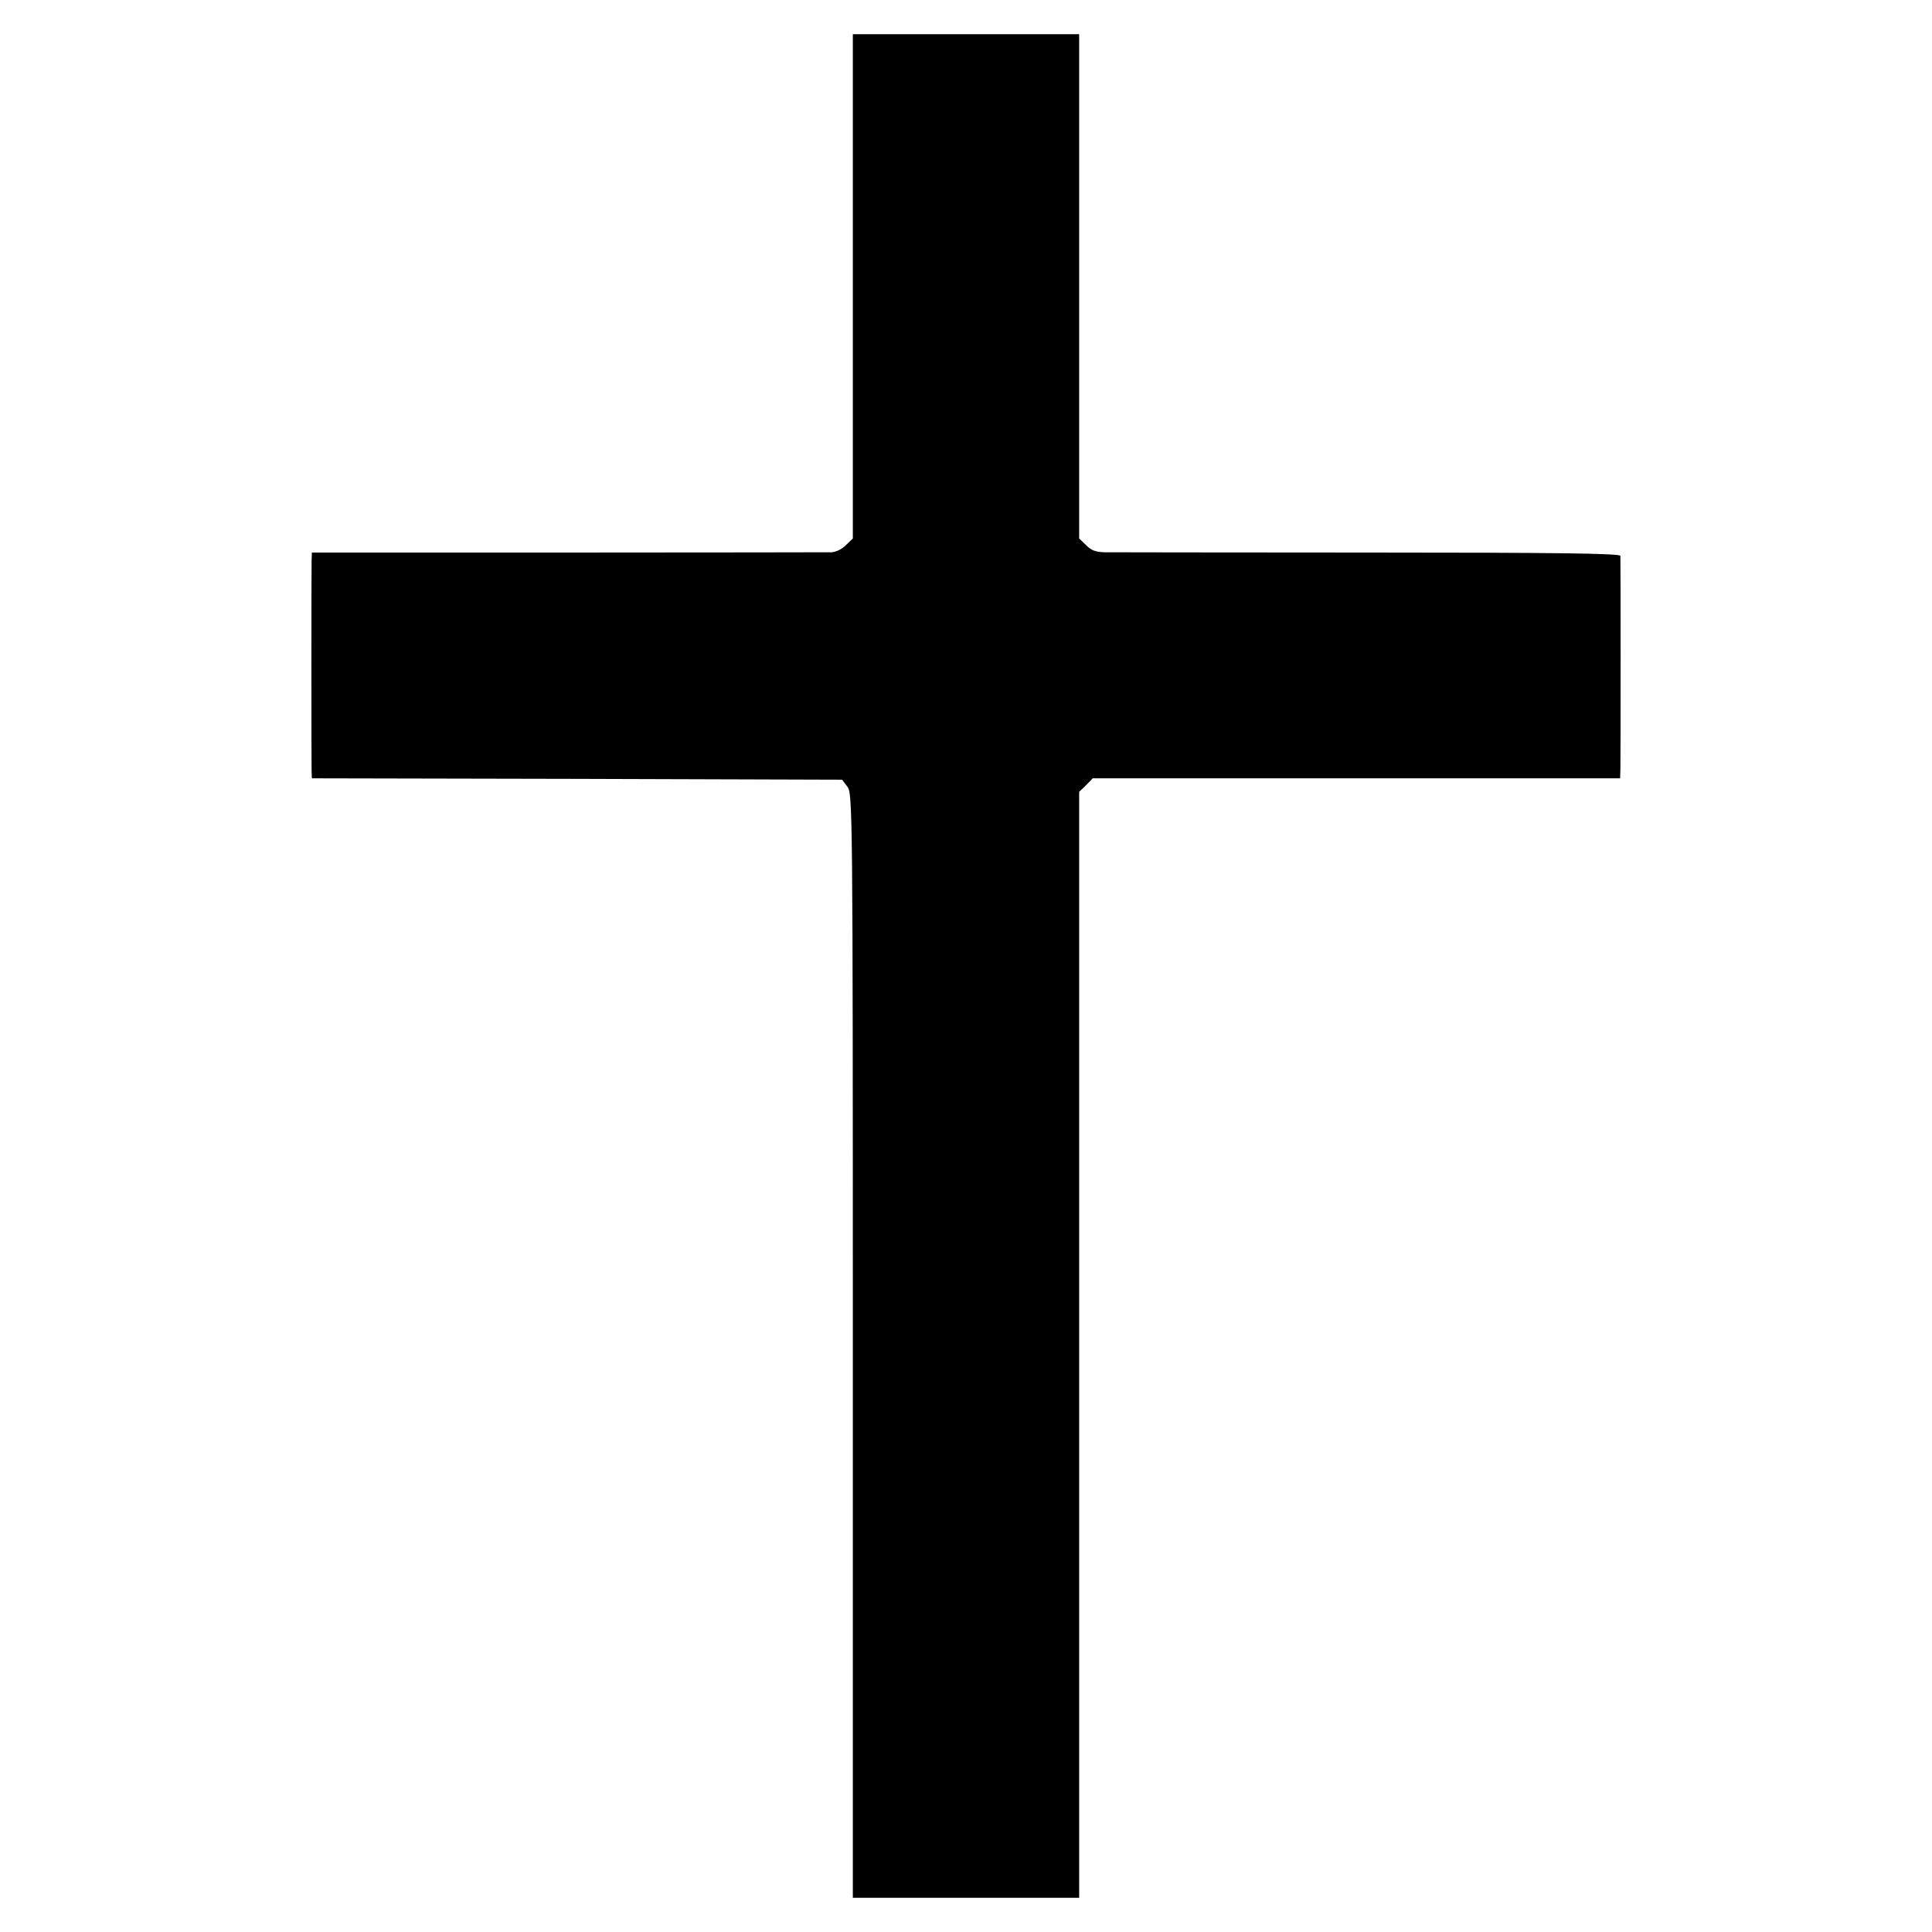
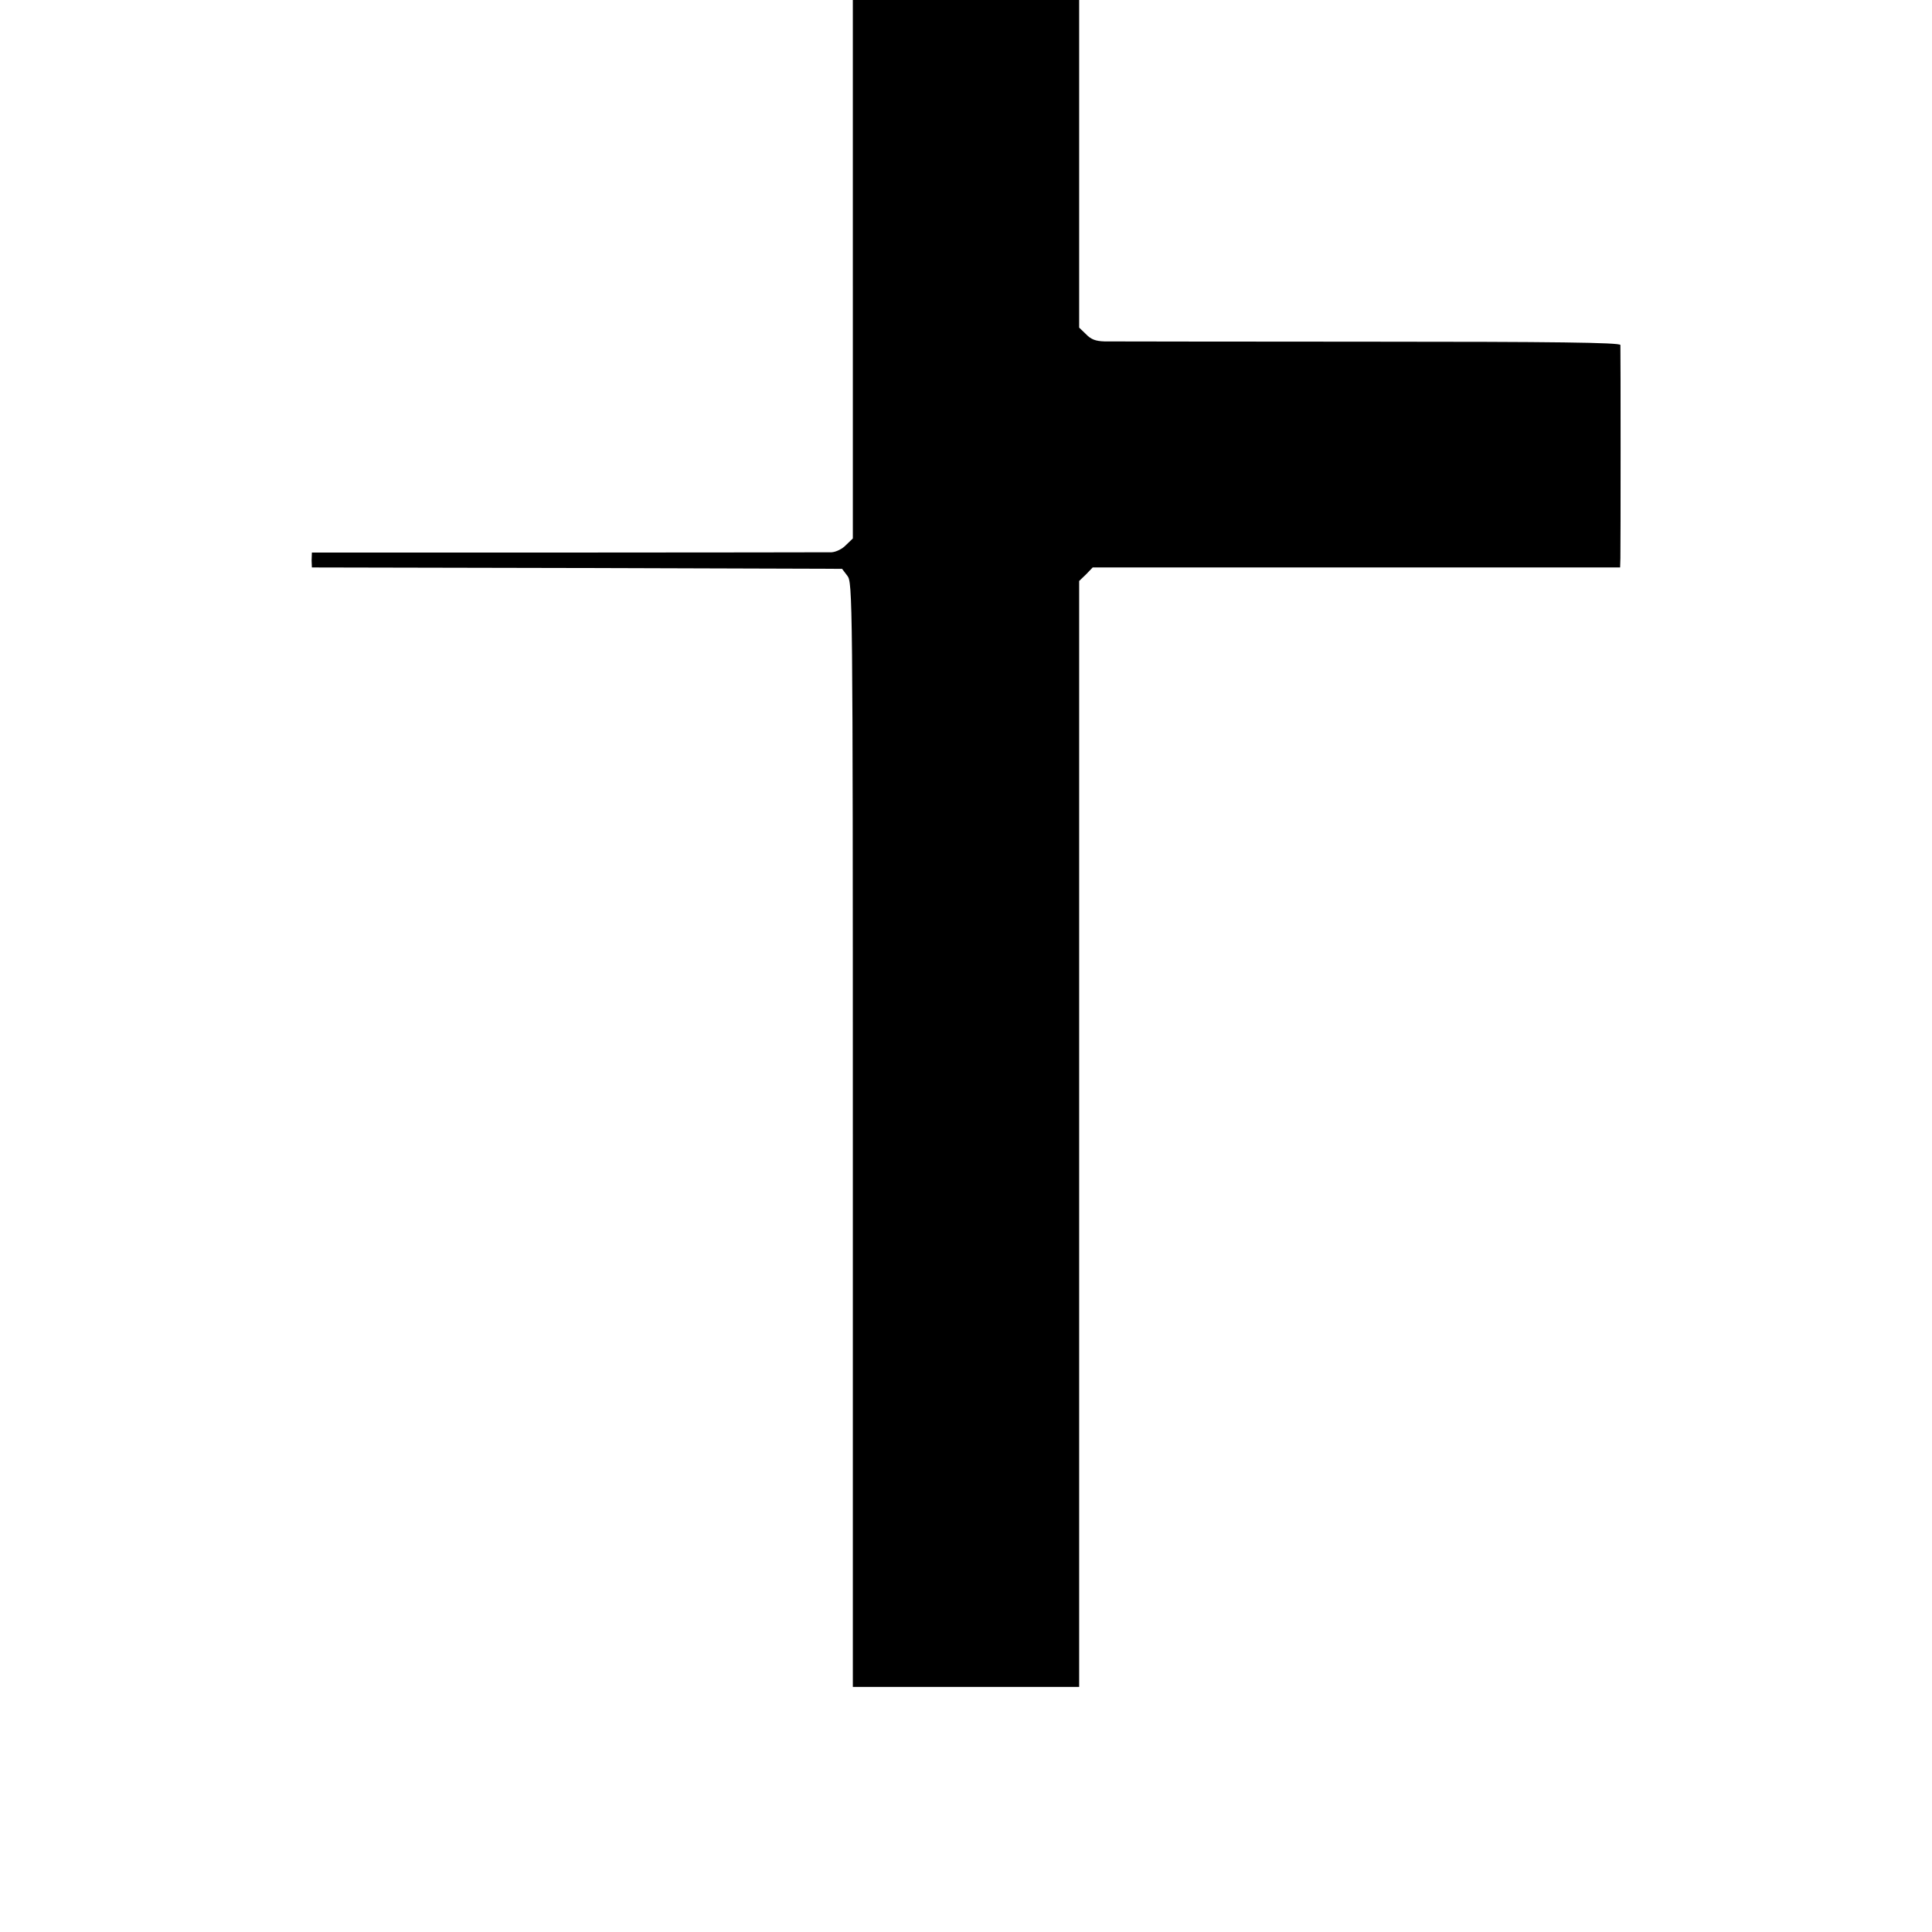
<svg xmlns="http://www.w3.org/2000/svg" version="1.0" width="700pt" height="700pt" viewBox="0 0 700 700" preserveAspectRatio="xMidYMid meet">
  <g transform="translate(0,700) scale(0.1,-0.1)" fill="#000000" stroke="none">
-     <path d="M3090 5963 l0 -914 -25 -24 c-13 -14 -36 -25 -52 -26 -15 0 -445 -1 -955 -1 l-928 0 -1 -29 c-1 -38 -1 -731 0 -764 l1 -25 961 -2 960 -3 19 -25 c19 -24 20 -68 20 -2025 l0 -2001 410 0 410 0 0 2004 0 2003 25 24 24 25 956 0 955 0 1 33 c1 35 1 755 0 773 -1 9 -241 12 -913 12 -502 0 -932 1 -956 1 -32 1 -49 7 -67 26 l-25 24 0 914 0 913 -410 0 -410 0 0 -913z" />
+     <path d="M3090 5963 l0 -914 -25 -24 c-13 -14 -36 -25 -52 -26 -15 0 -445 -1 -955 -1 l-928 0 -1 -29 l1 -25 961 -2 960 -3 19 -25 c19 -24 20 -68 20 -2025 l0 -2001 410 0 410 0 0 2004 0 2003 25 24 24 25 956 0 955 0 1 33 c1 35 1 755 0 773 -1 9 -241 12 -913 12 -502 0 -932 1 -956 1 -32 1 -49 7 -67 26 l-25 24 0 914 0 913 -410 0 -410 0 0 -913z" />
  </g>
</svg>